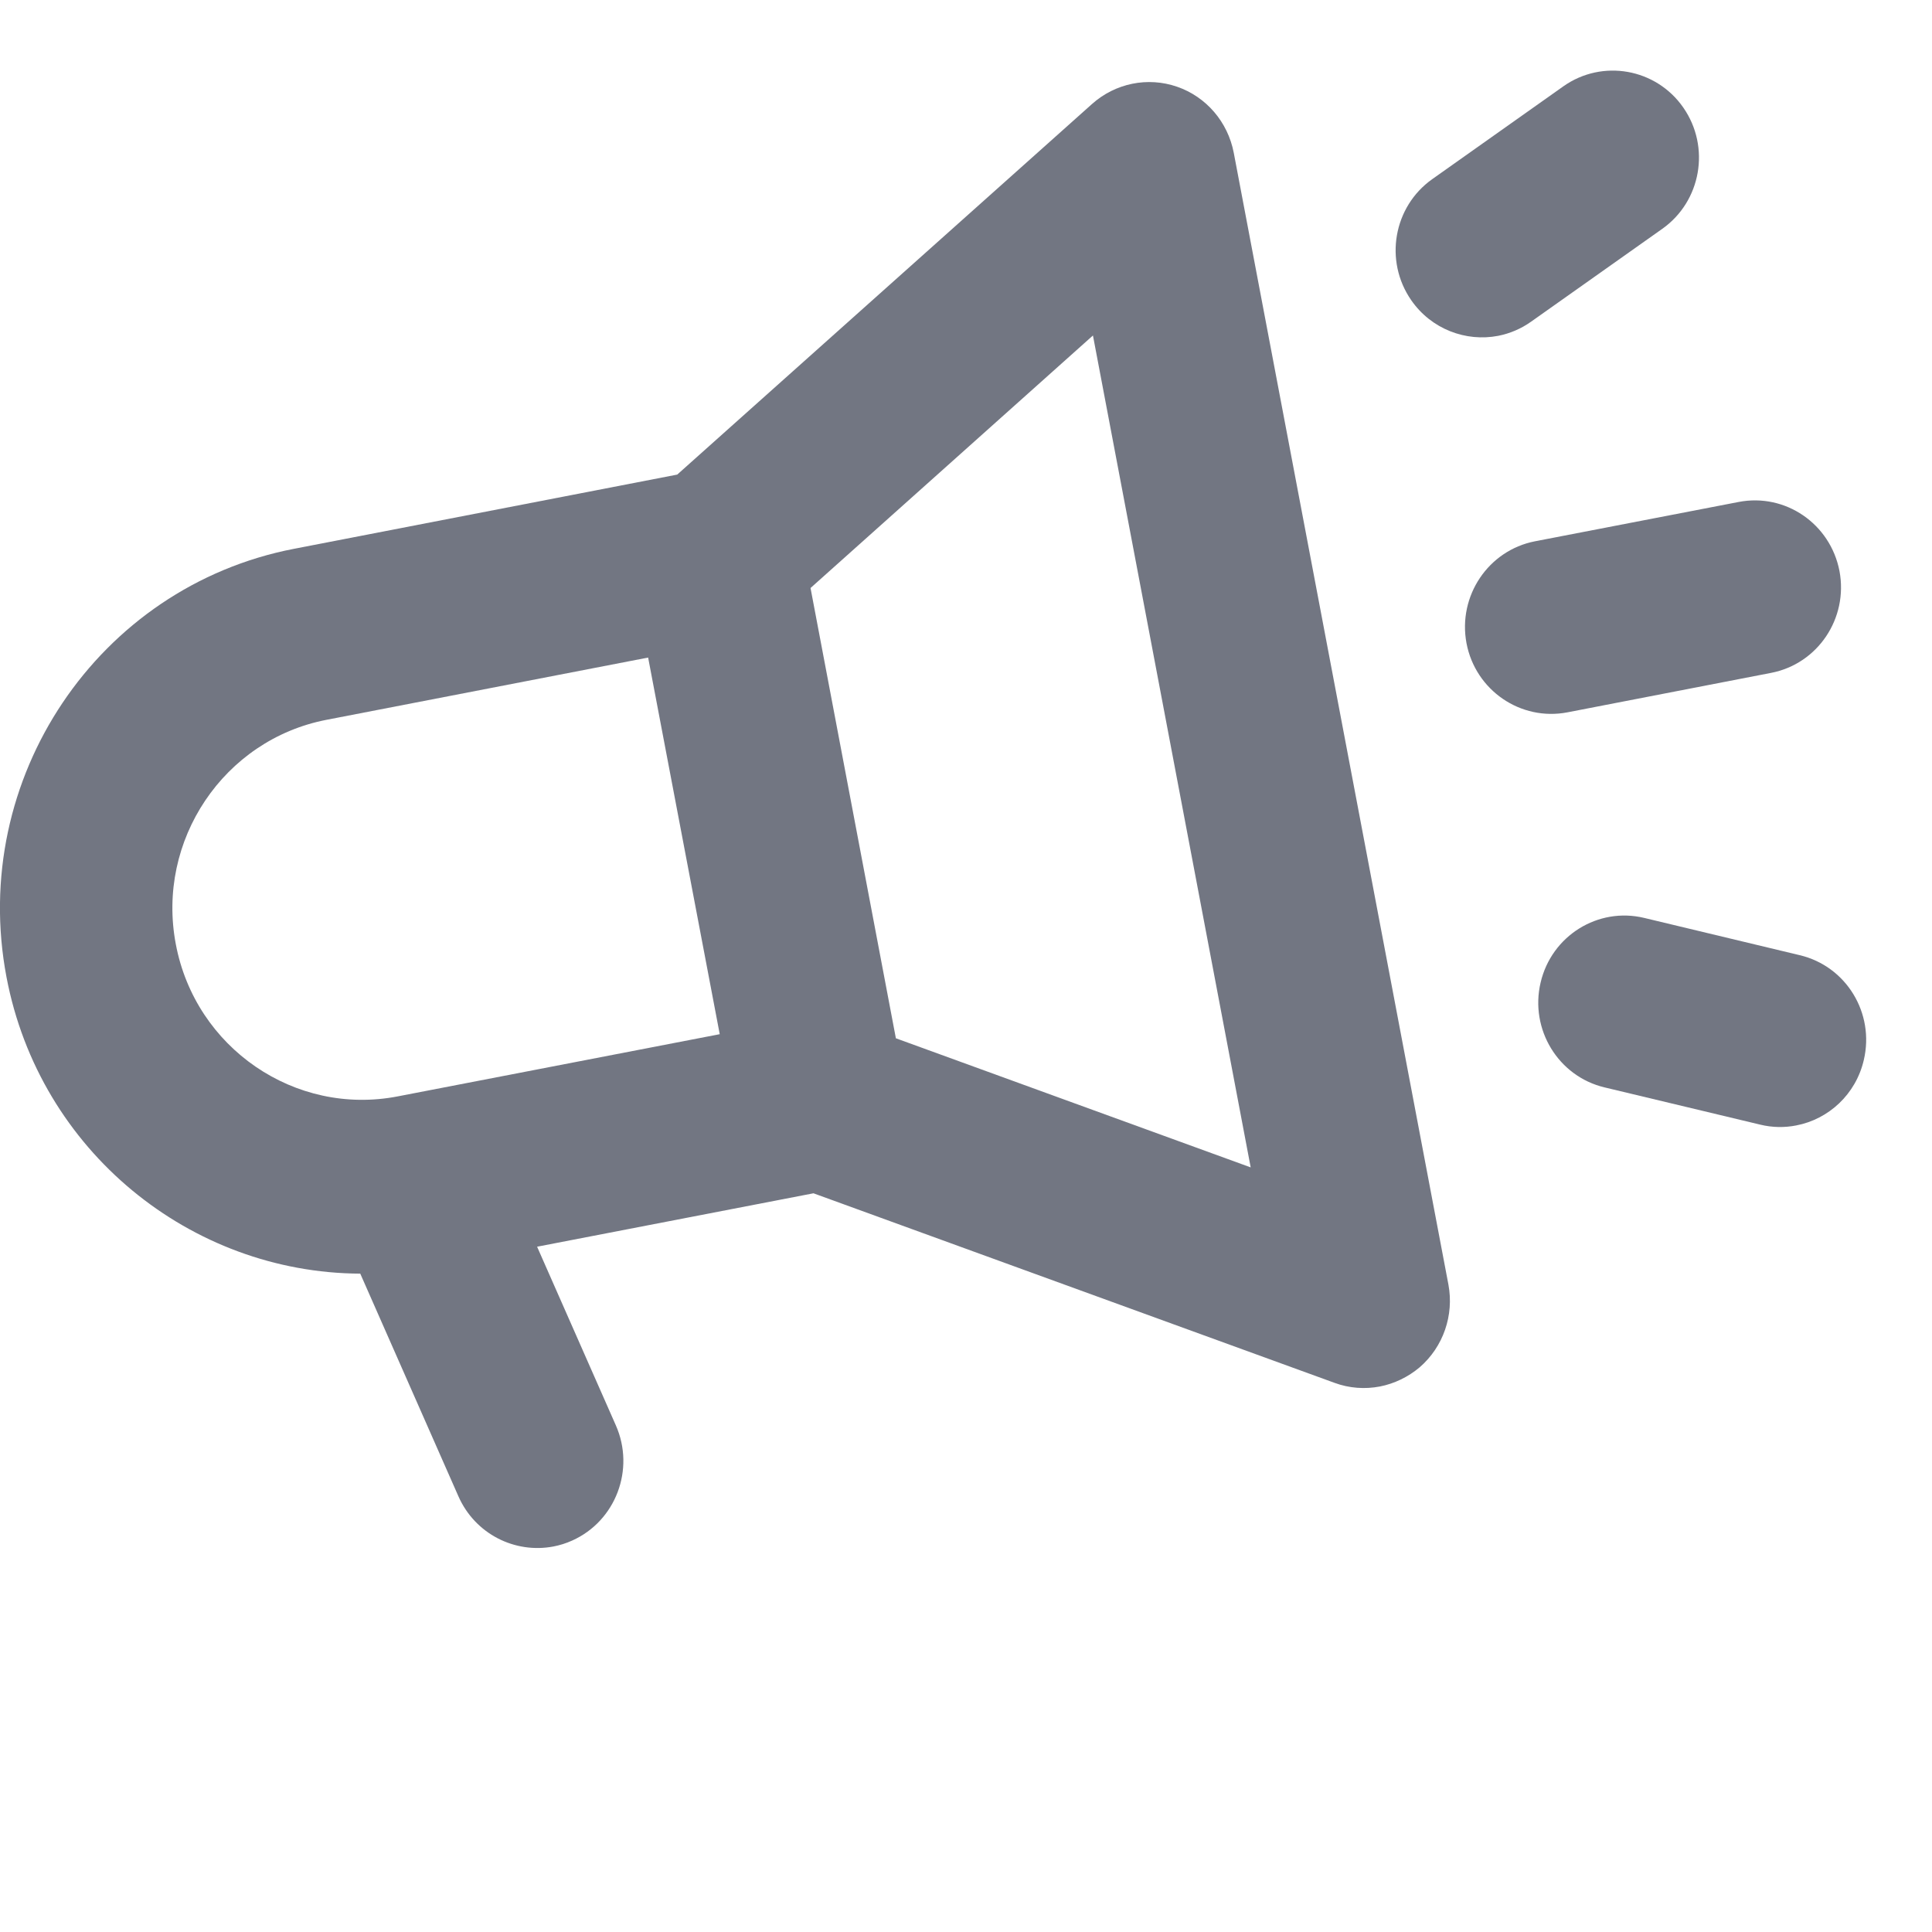
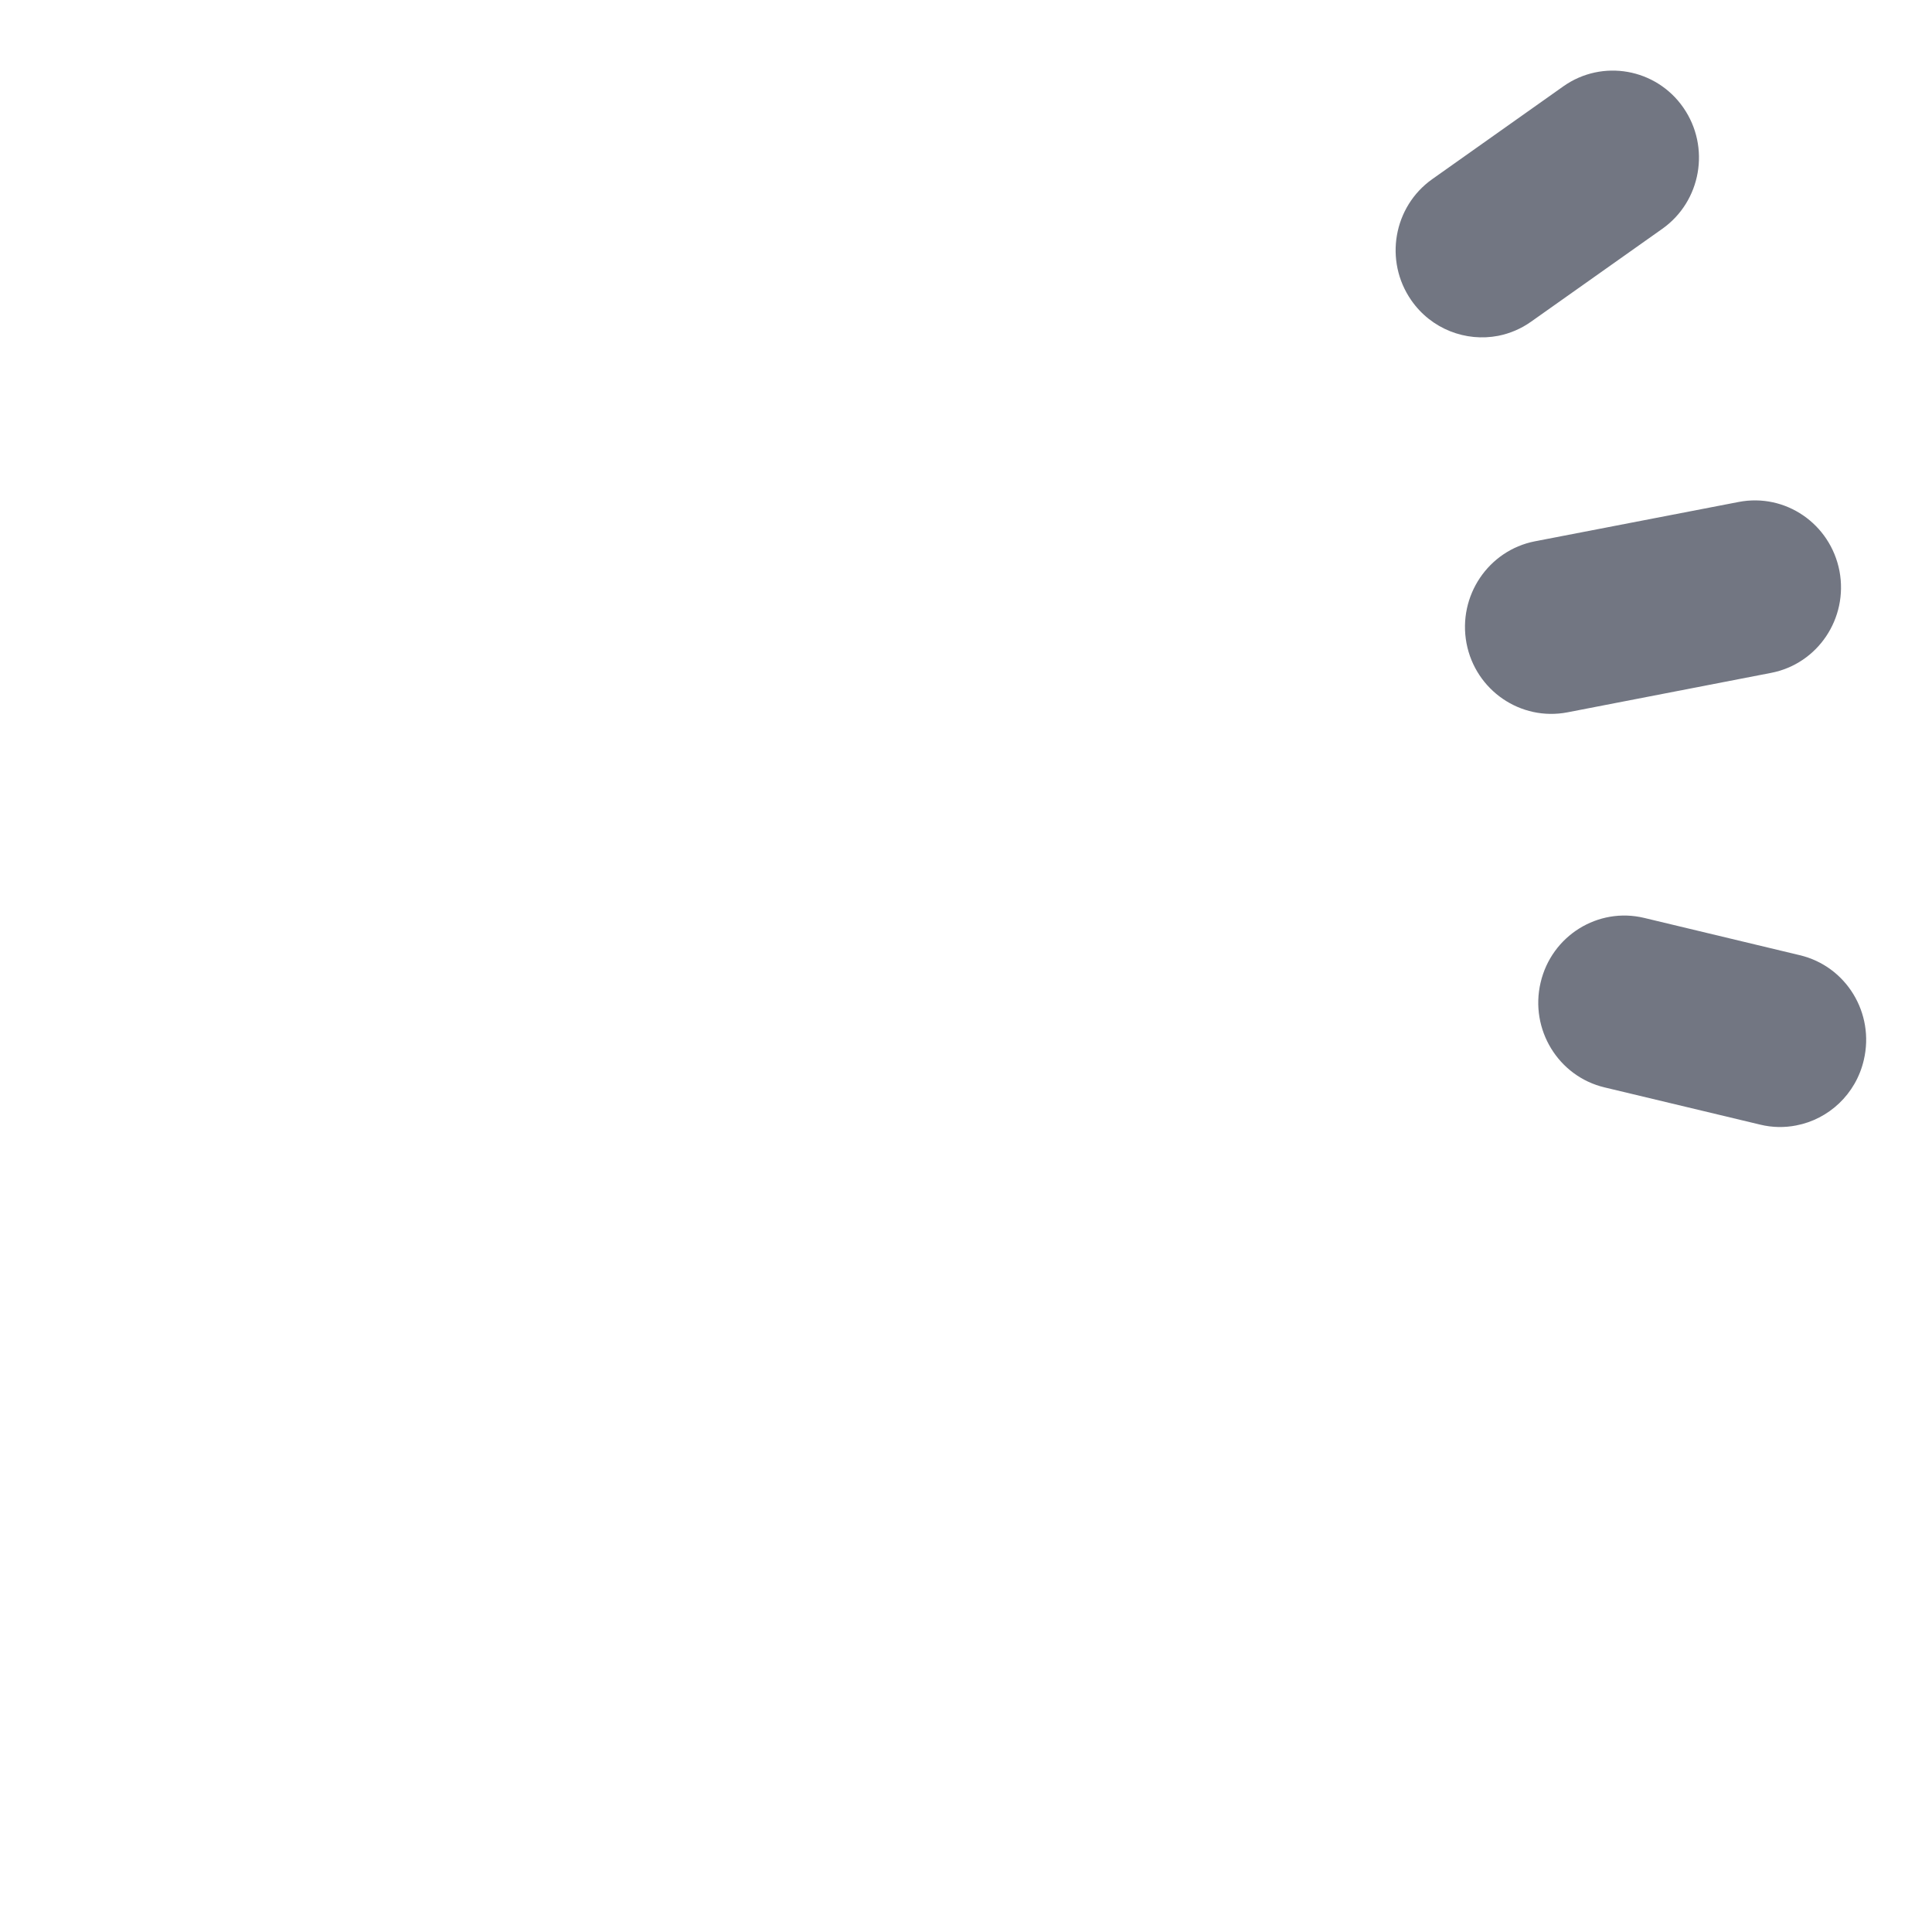
<svg xmlns="http://www.w3.org/2000/svg" width="17" height="17" viewBox="0 0 17 17" fill="none">
-   <path d="M10.357 0.763C10.099 0.674 9.814 0.732 9.609 0.915L5.959 4.176L2.587 4.829C0.861 5.163 -0.274 6.853 0.057 8.597C0.348 10.131 1.679 11.2 3.17 11.207L4.034 13.167C4.181 13.499 4.531 13.672 4.869 13.608C4.926 13.597 4.981 13.58 5.036 13.555C5.418 13.383 5.59 12.929 5.419 12.542L4.726 10.97L7.158 10.5L11.743 12.168C11.873 12.216 12.011 12.225 12.142 12.2C12.269 12.175 12.39 12.117 12.492 12.031C12.7 11.851 12.795 11.573 12.745 11.304L10.856 1.344C10.804 1.074 10.615 0.852 10.357 0.763ZM1.547 8.308C1.373 7.395 1.969 6.509 2.872 6.334L5.703 5.786L6.333 9.1L3.501 9.647C2.596 9.823 1.719 9.221 1.547 8.308ZM11.005 10.272L7.883 9.136L7.132 5.174L9.617 2.952L11.005 10.272Z" fill="#727682" />
  <path d="M15.298 4.417L13.506 4.763C13.096 4.843 12.826 5.244 12.904 5.66C12.983 6.075 13.381 6.347 13.792 6.268L15.583 5.921C15.995 5.842 16.264 5.441 16.186 5.025C16.106 4.609 15.71 4.337 15.298 4.417ZM13.183 2.955C13.284 2.935 13.383 2.894 13.473 2.83L14.626 2.014C14.969 1.772 15.053 1.294 14.812 0.947C14.572 0.601 14.099 0.518 13.757 0.759L12.603 1.576C12.261 1.818 12.177 2.295 12.418 2.642C12.594 2.896 12.898 3.01 13.183 2.955ZM15.837 8.405L14.468 8.077C14.061 7.979 13.652 8.234 13.556 8.646C13.459 9.058 13.712 9.471 14.118 9.568L15.489 9.896C15.596 9.922 15.703 9.923 15.805 9.903C16.089 9.849 16.33 9.63 16.4 9.327C16.497 8.914 16.245 8.502 15.837 8.405Z" fill="#727682" />
</svg>